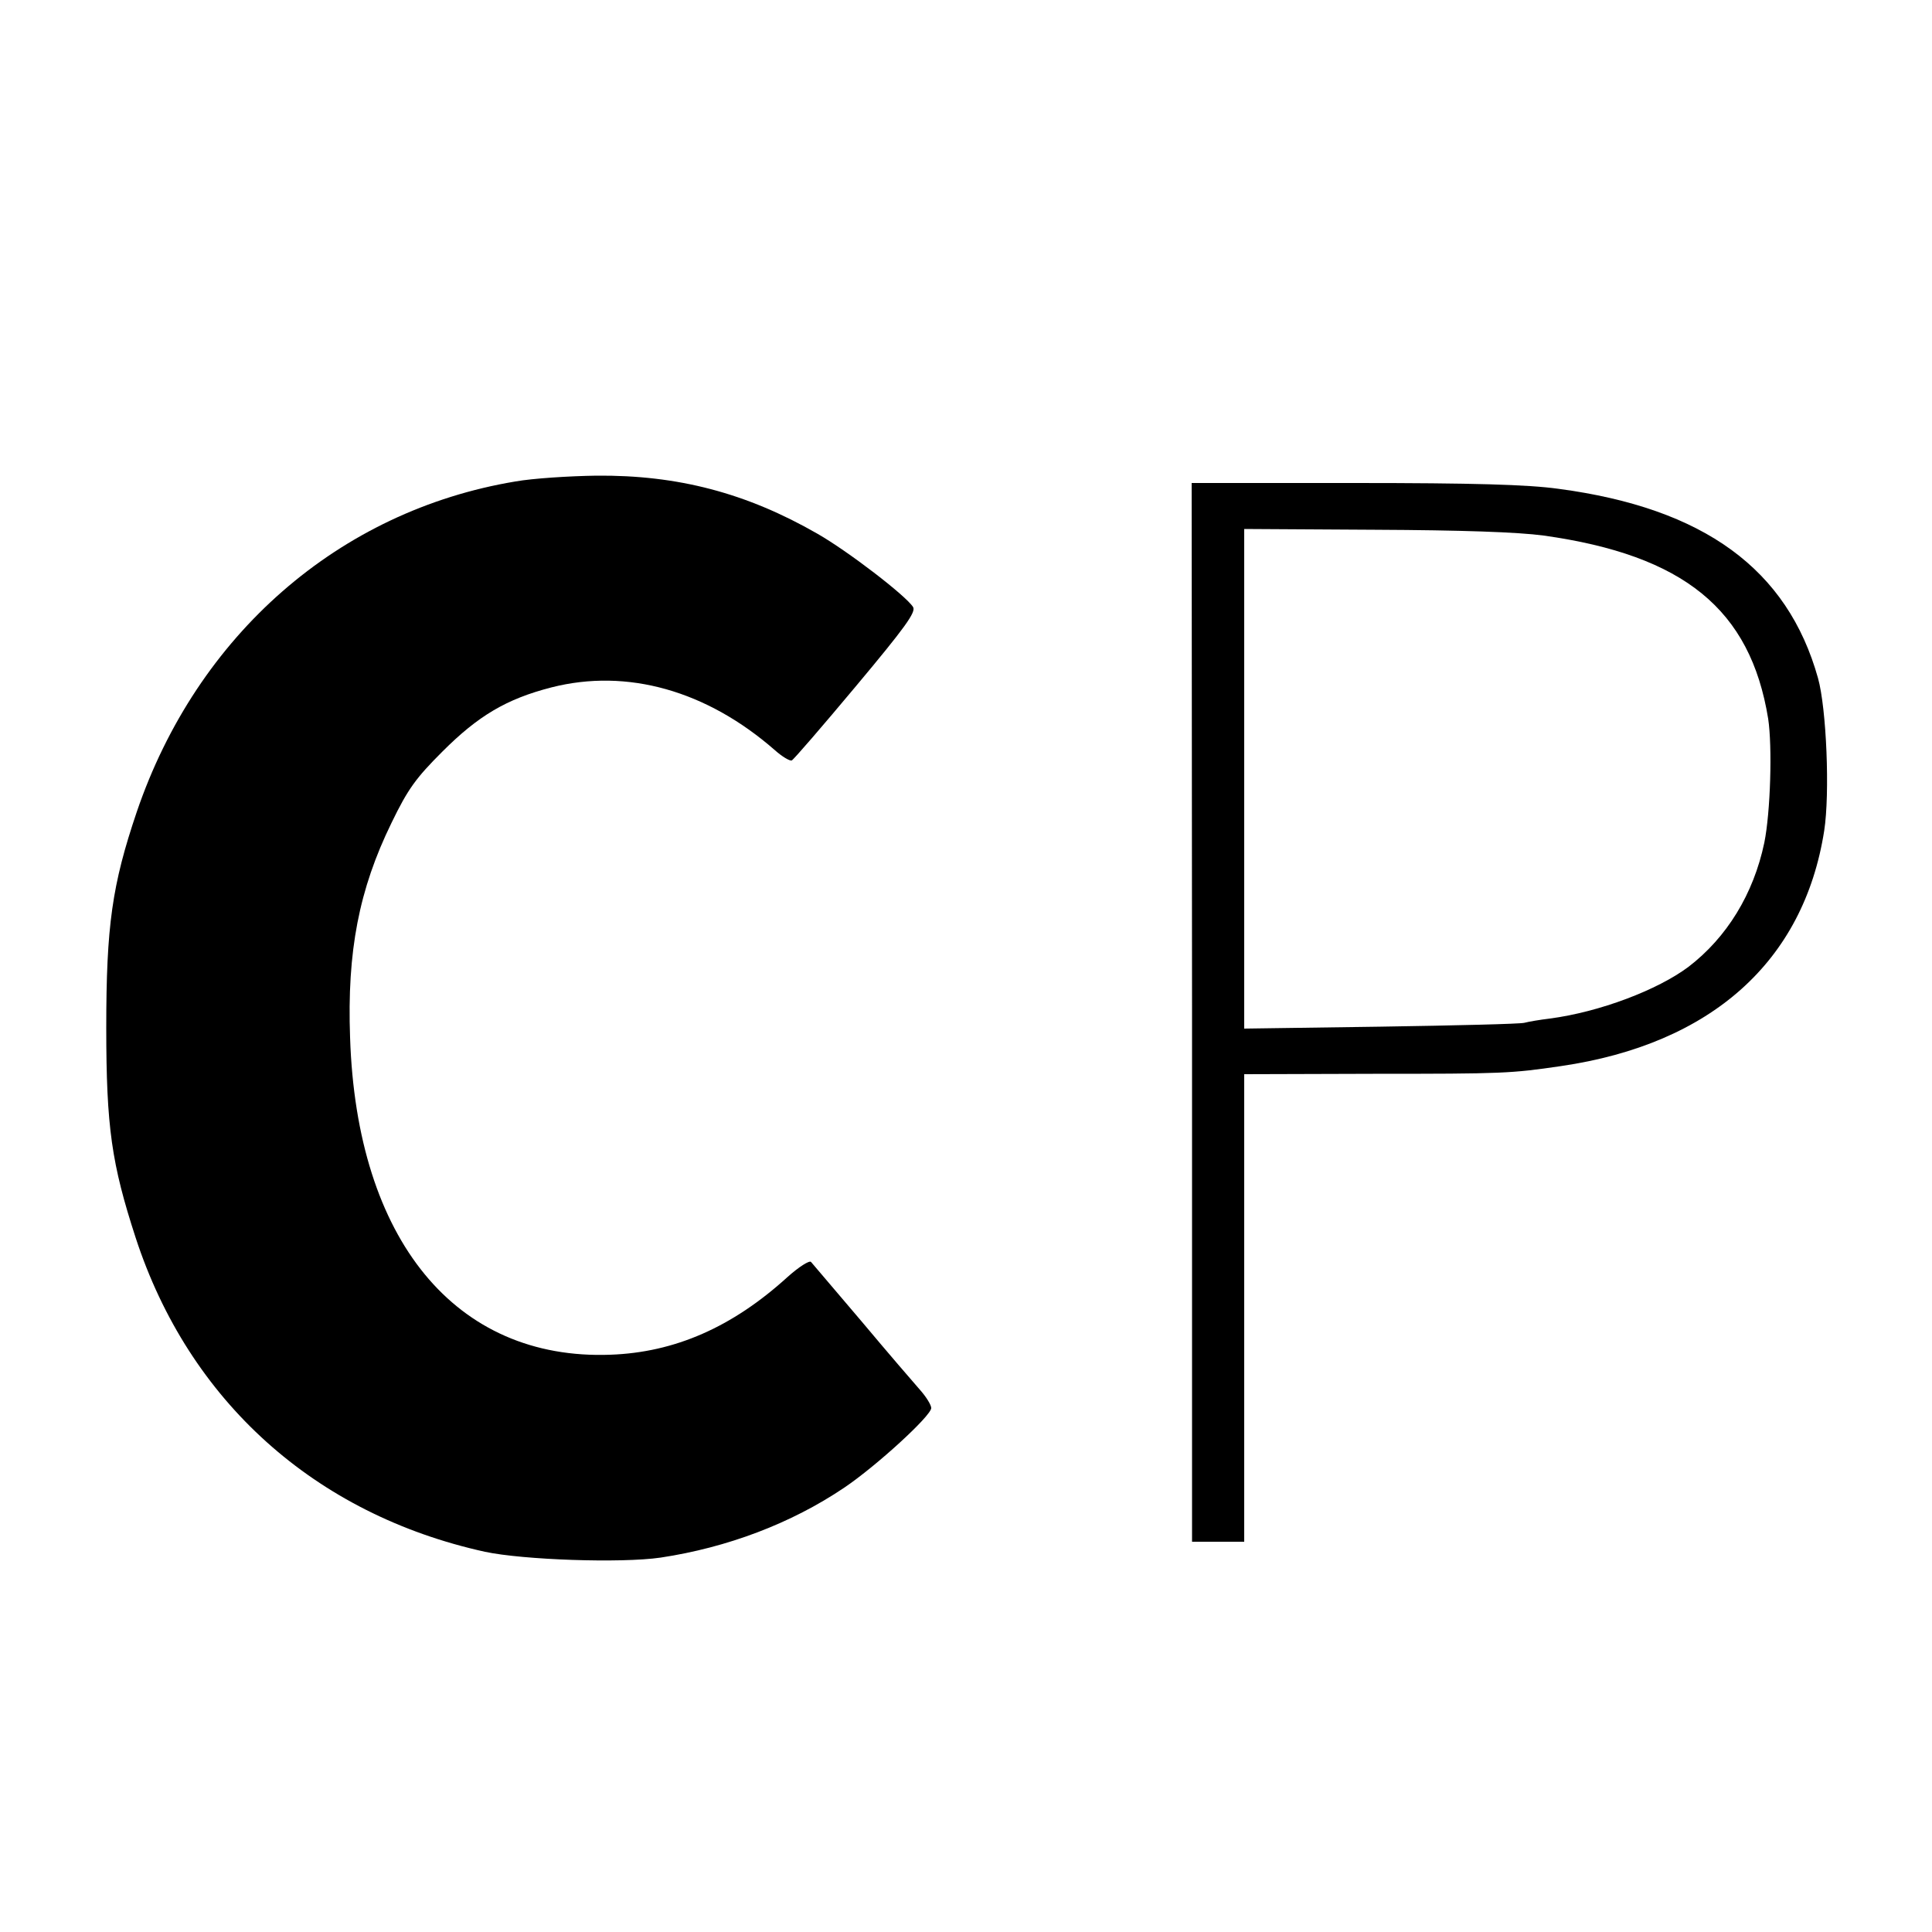
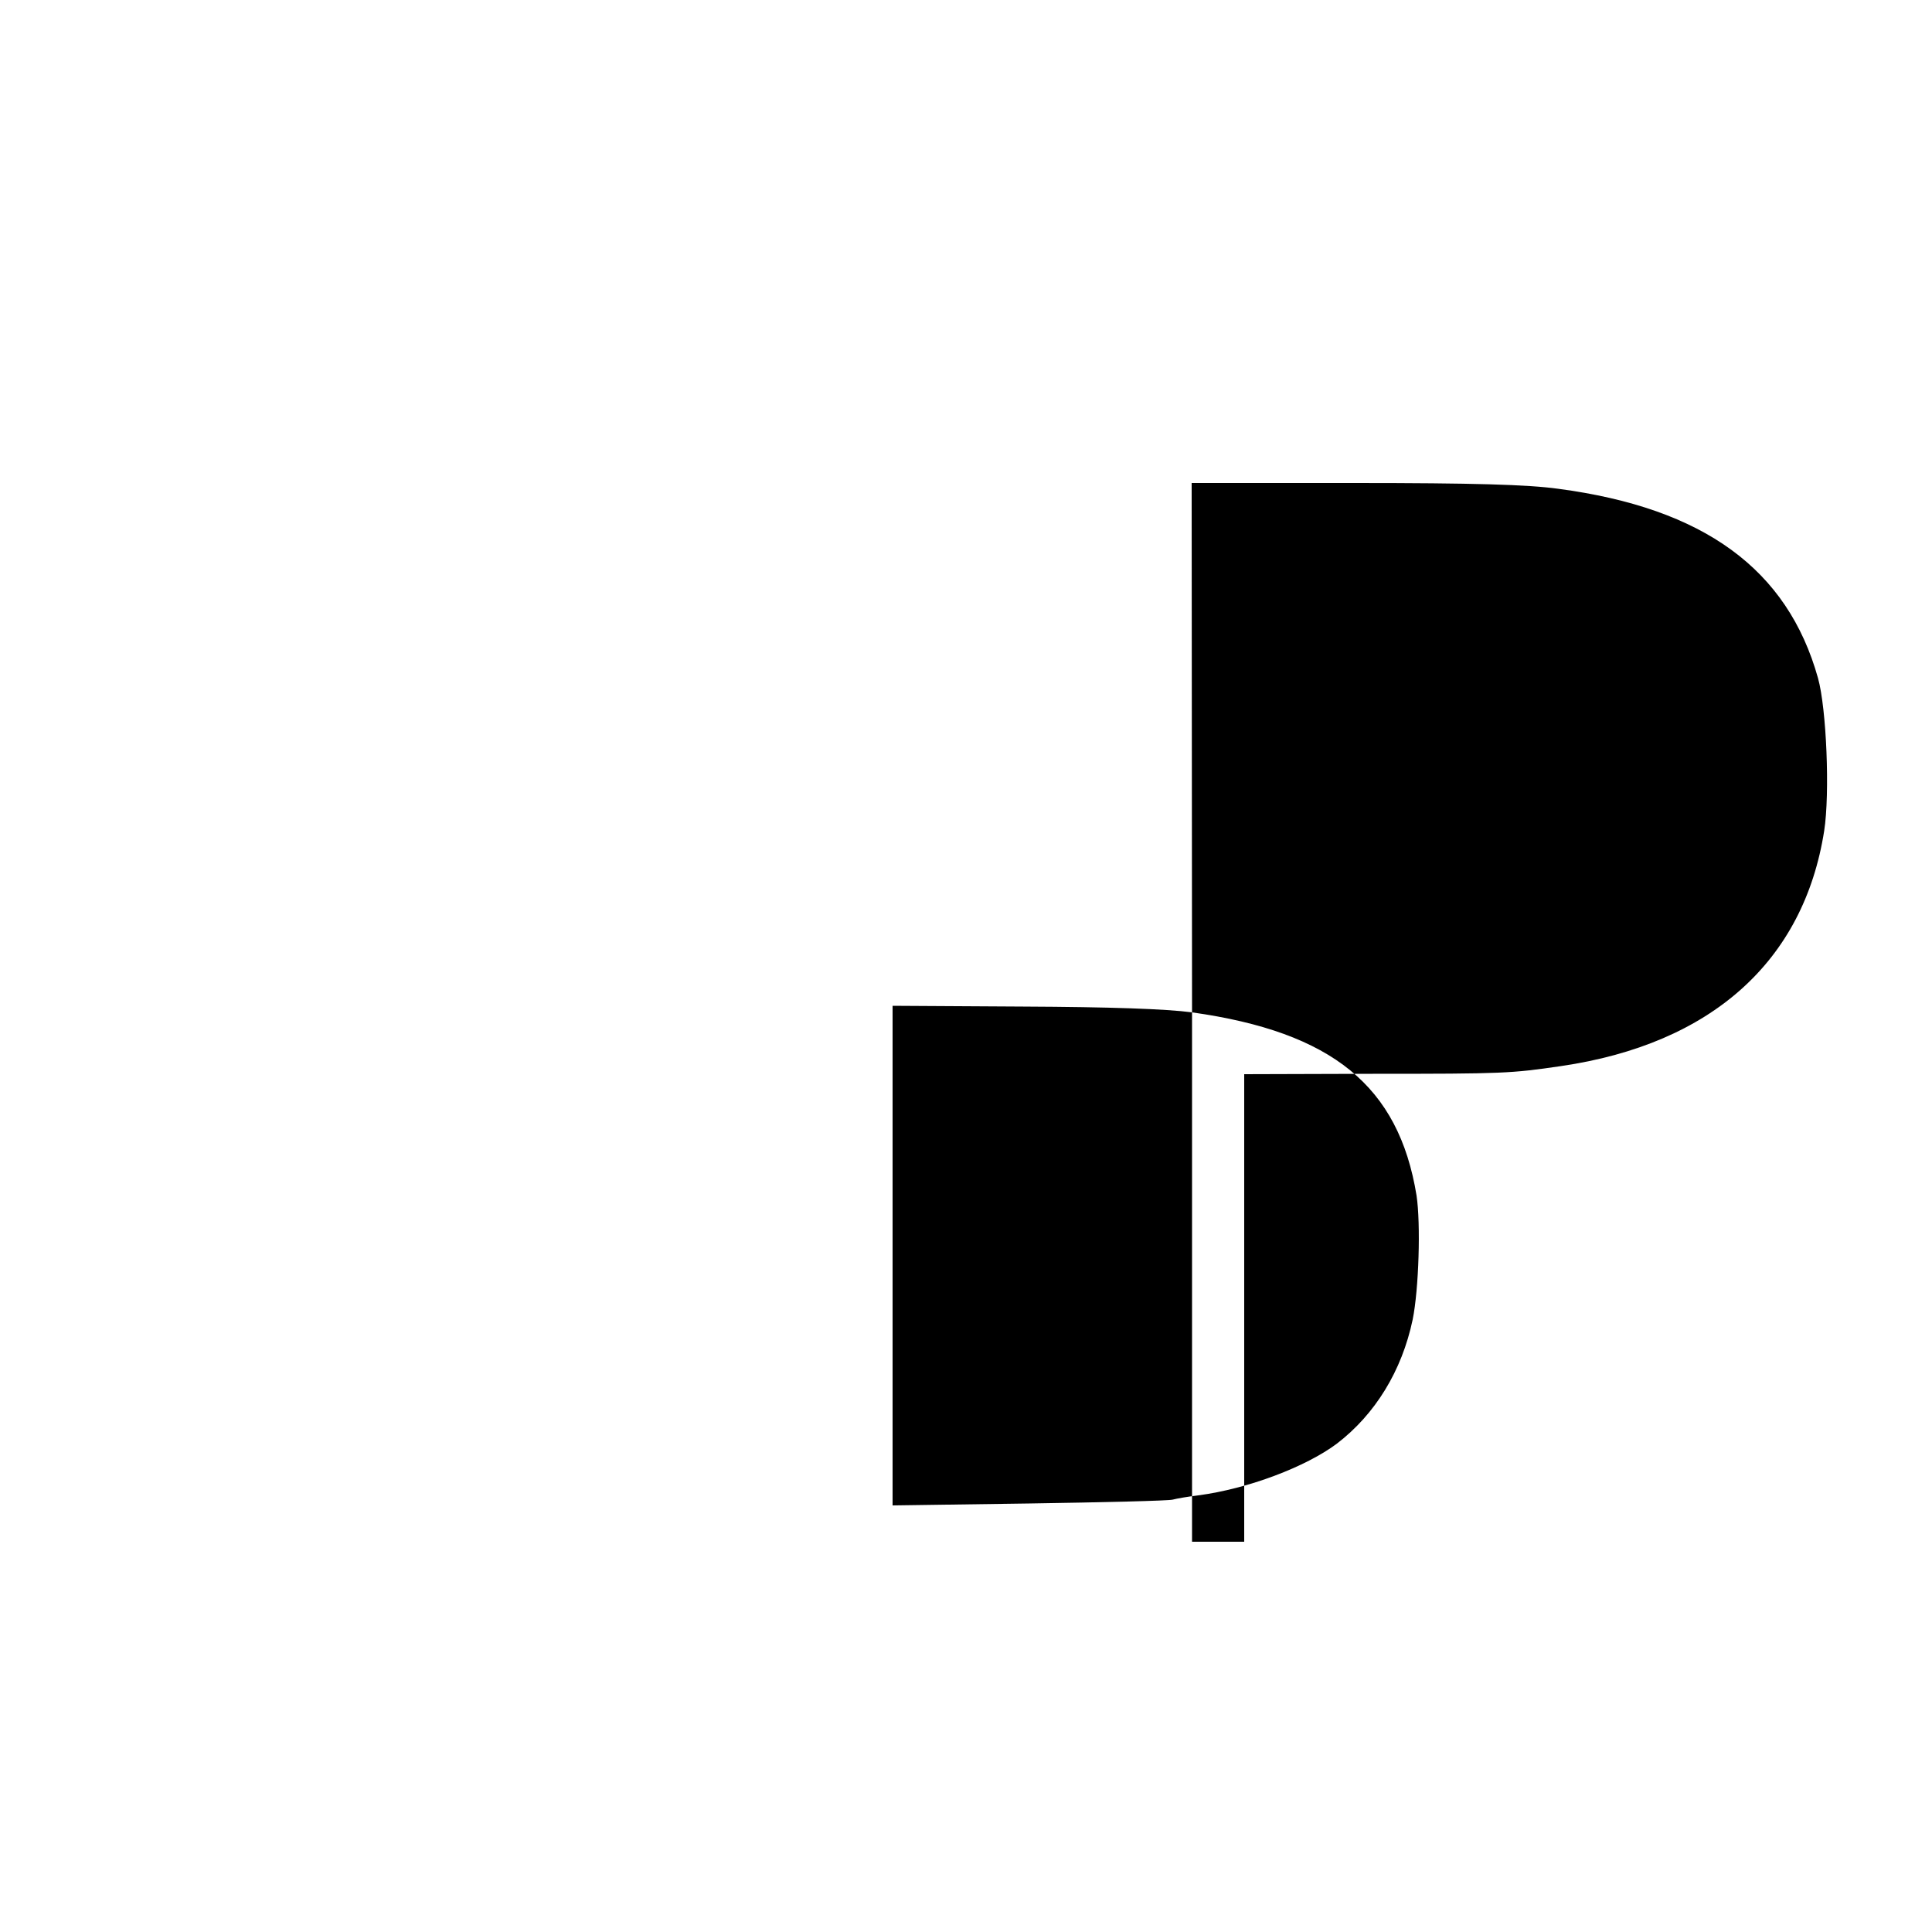
<svg xmlns="http://www.w3.org/2000/svg" version="1.0" width="500pt" height="500pt" viewBox="0 0 500 500" preserveAspectRatio="xMidYMid meet">
  <g transform="translate(0,500) scale(0.1,-0.1)" fill="#000000" stroke="none">
-     <path d="M1334 3754 c-457 -76 -824 -397 -980 -855 -64 -189 -79 -295 -79 -559 0 -258 14 -352 76 -543 138 -423 464 -716 904 -813 99 -21 352 -30 455 -15 172 26 337 88 475 181 83 56 225 186 225 206 0 8 -13 29 -29 47 -15 17 -84 97 -151 177 -68 80 -127 149 -131 154 -4 5 -32 -13 -61 -39 -143 -130 -292 -195 -458 -201 -401 -15 -657 297 -674 821 -8 223 23 383 107 555 43 89 64 117 132 185 92 92 165 136 282 166 196 50 402 -8 579 -163 18 -16 38 -28 43 -26 4 1 79 88 166 192 128 153 156 192 148 205 -18 29 -169 145 -248 190 -183 105 -361 152 -572 150 -70 -1 -164 -7 -209 -15z" />
-     <path d="M3085 2380 l0 -1370 67 0 68 0 0 605 0 605 333 1 c339 0 357 1 487 20 389 57 628 271 681 609 15 97 6 316 -16 395 -79 282 -295 440 -672 490 -79 11 -221 15 -528 15 l-421 0 1 -1370z m910 1234 c363 -51 535 -191 581 -474 11 -73 6 -242 -10 -321 -28 -133 -97 -245 -196 -321 -80 -60 -230 -117 -359 -134 -25 -3 -55 -8 -66 -11 -11 -3 -179 -7 -372 -10 l-353 -5 0 646 0 647 338 -2 c224 -1 370 -6 437 -15z" />
+     <path d="M3085 2380 l0 -1370 67 0 68 0 0 605 0 605 333 1 c339 0 357 1 487 20 389 57 628 271 681 609 15 97 6 316 -16 395 -79 282 -295 440 -672 490 -79 11 -221 15 -528 15 l-421 0 1 -1370z c363 -51 535 -191 581 -474 11 -73 6 -242 -10 -321 -28 -133 -97 -245 -196 -321 -80 -60 -230 -117 -359 -134 -25 -3 -55 -8 -66 -11 -11 -3 -179 -7 -372 -10 l-353 -5 0 646 0 647 338 -2 c224 -1 370 -6 437 -15z" />
  </g>
</svg>